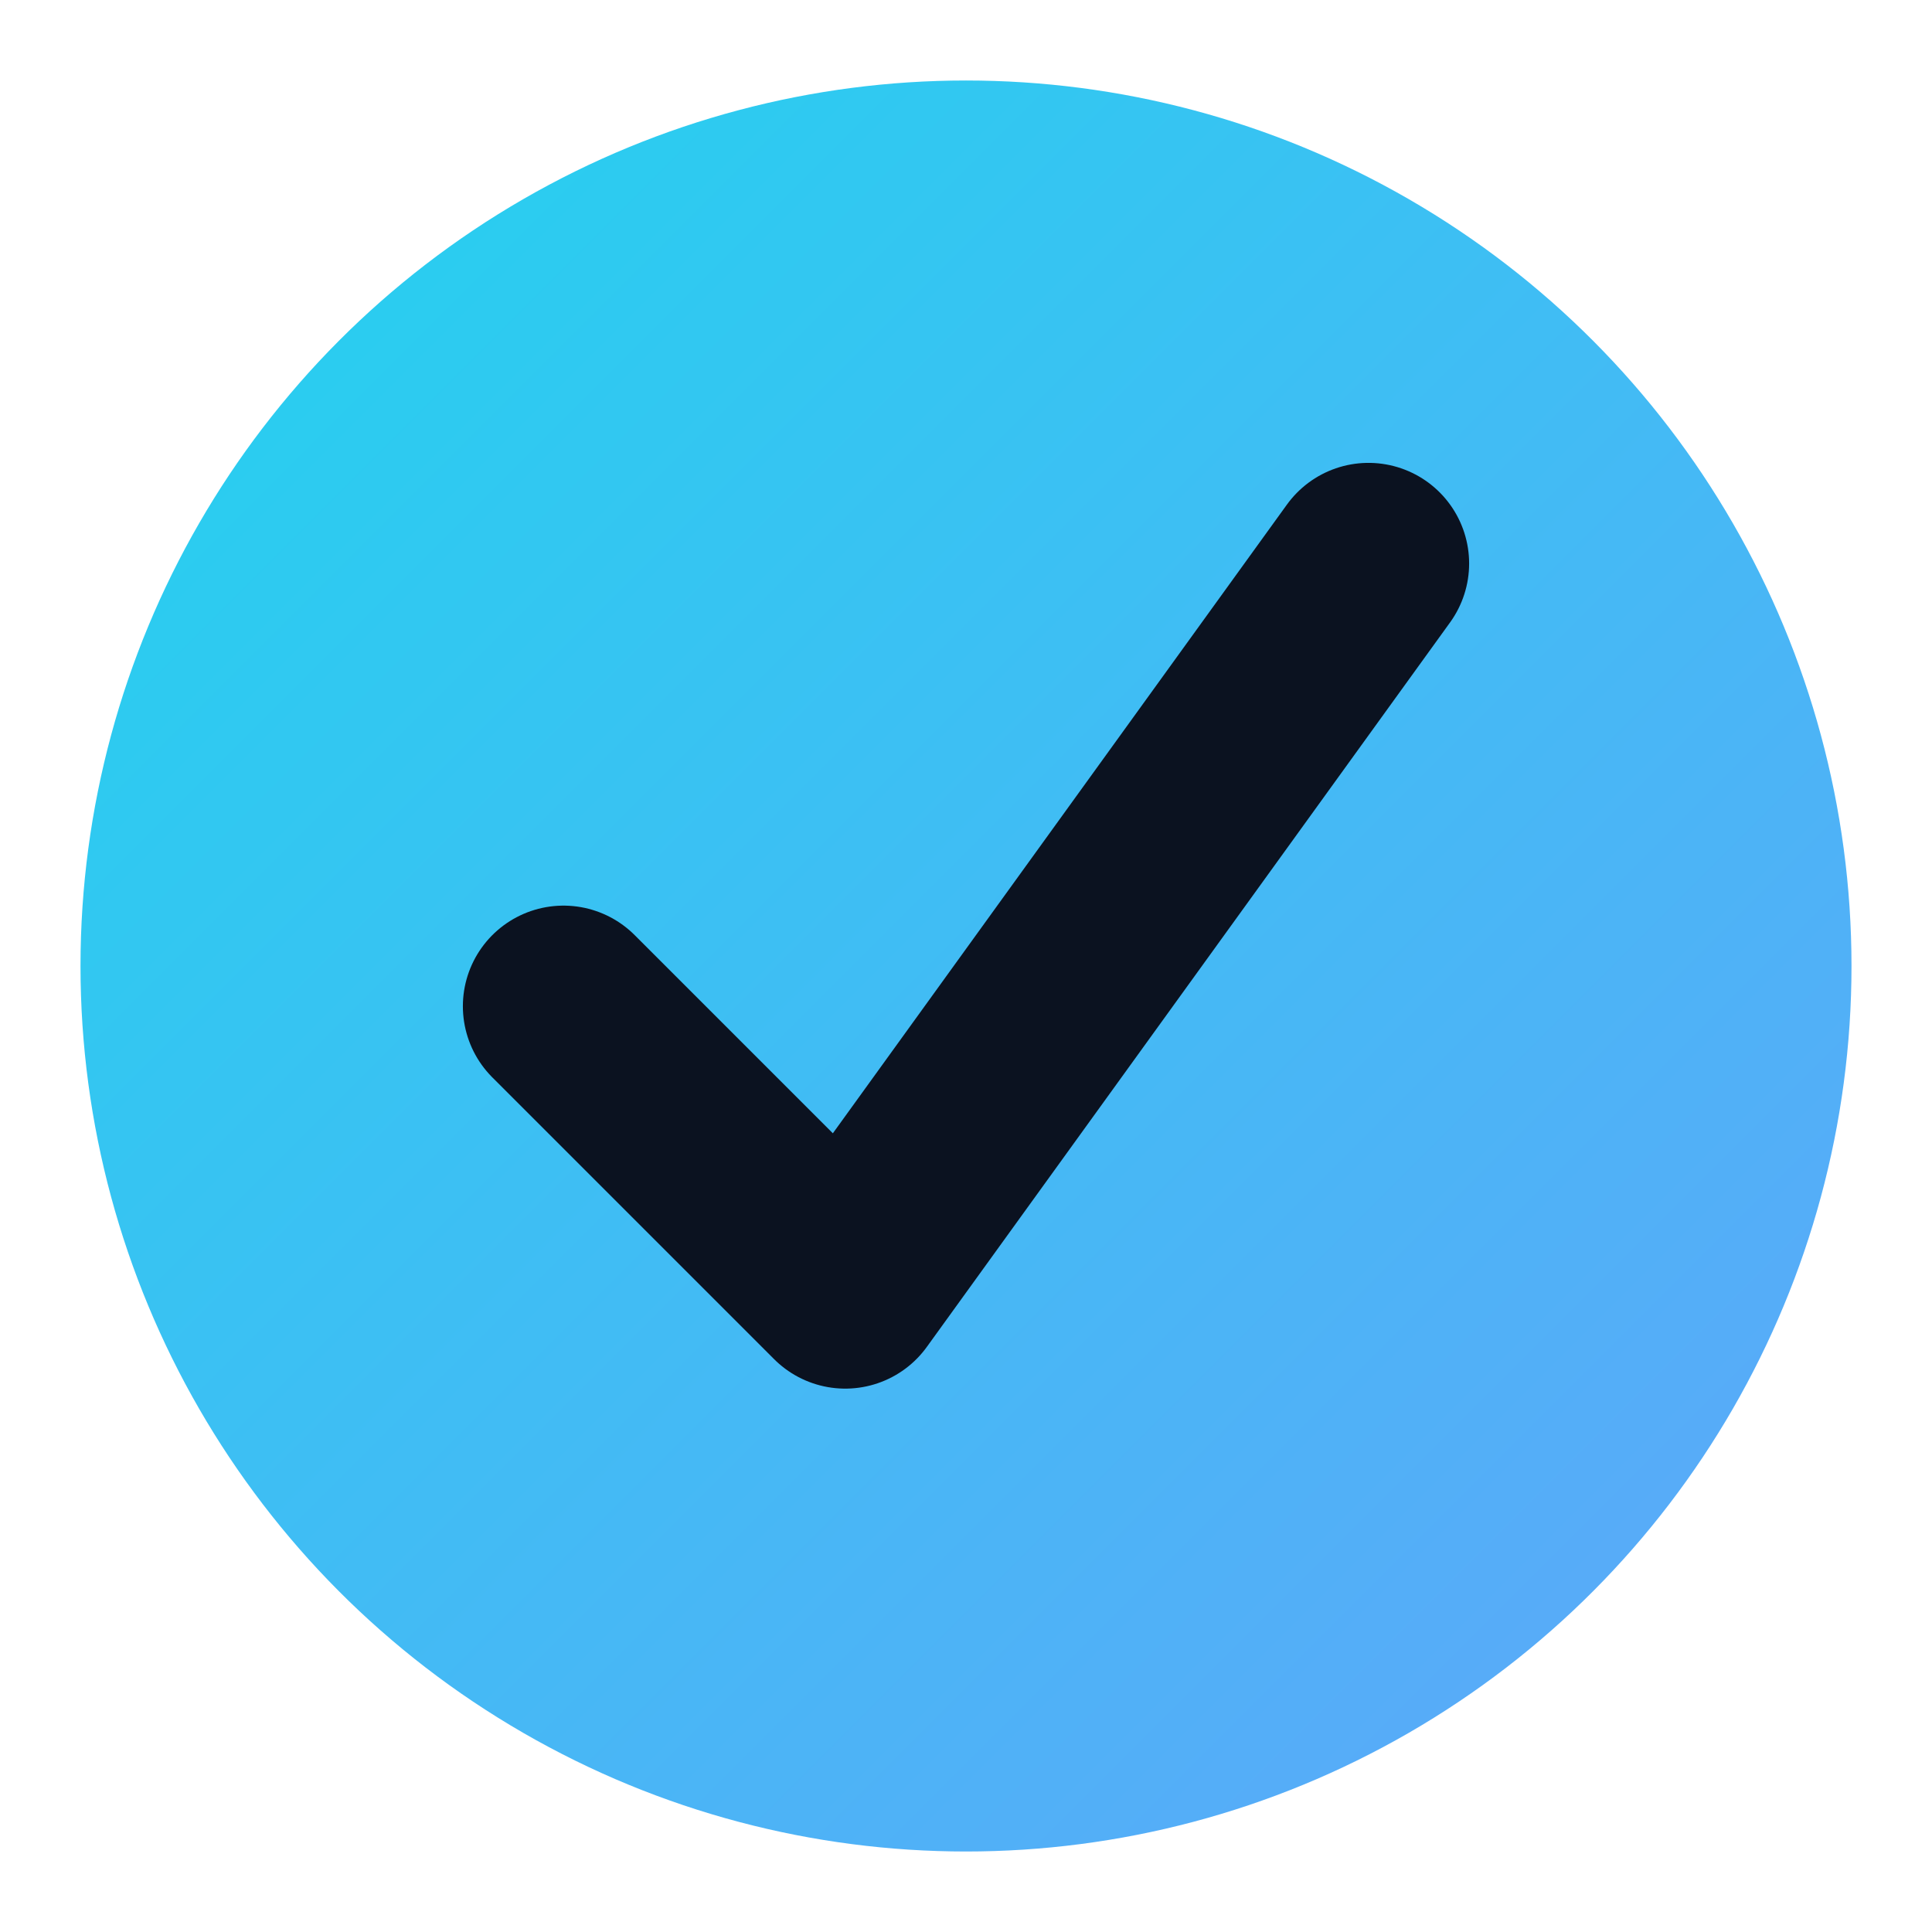
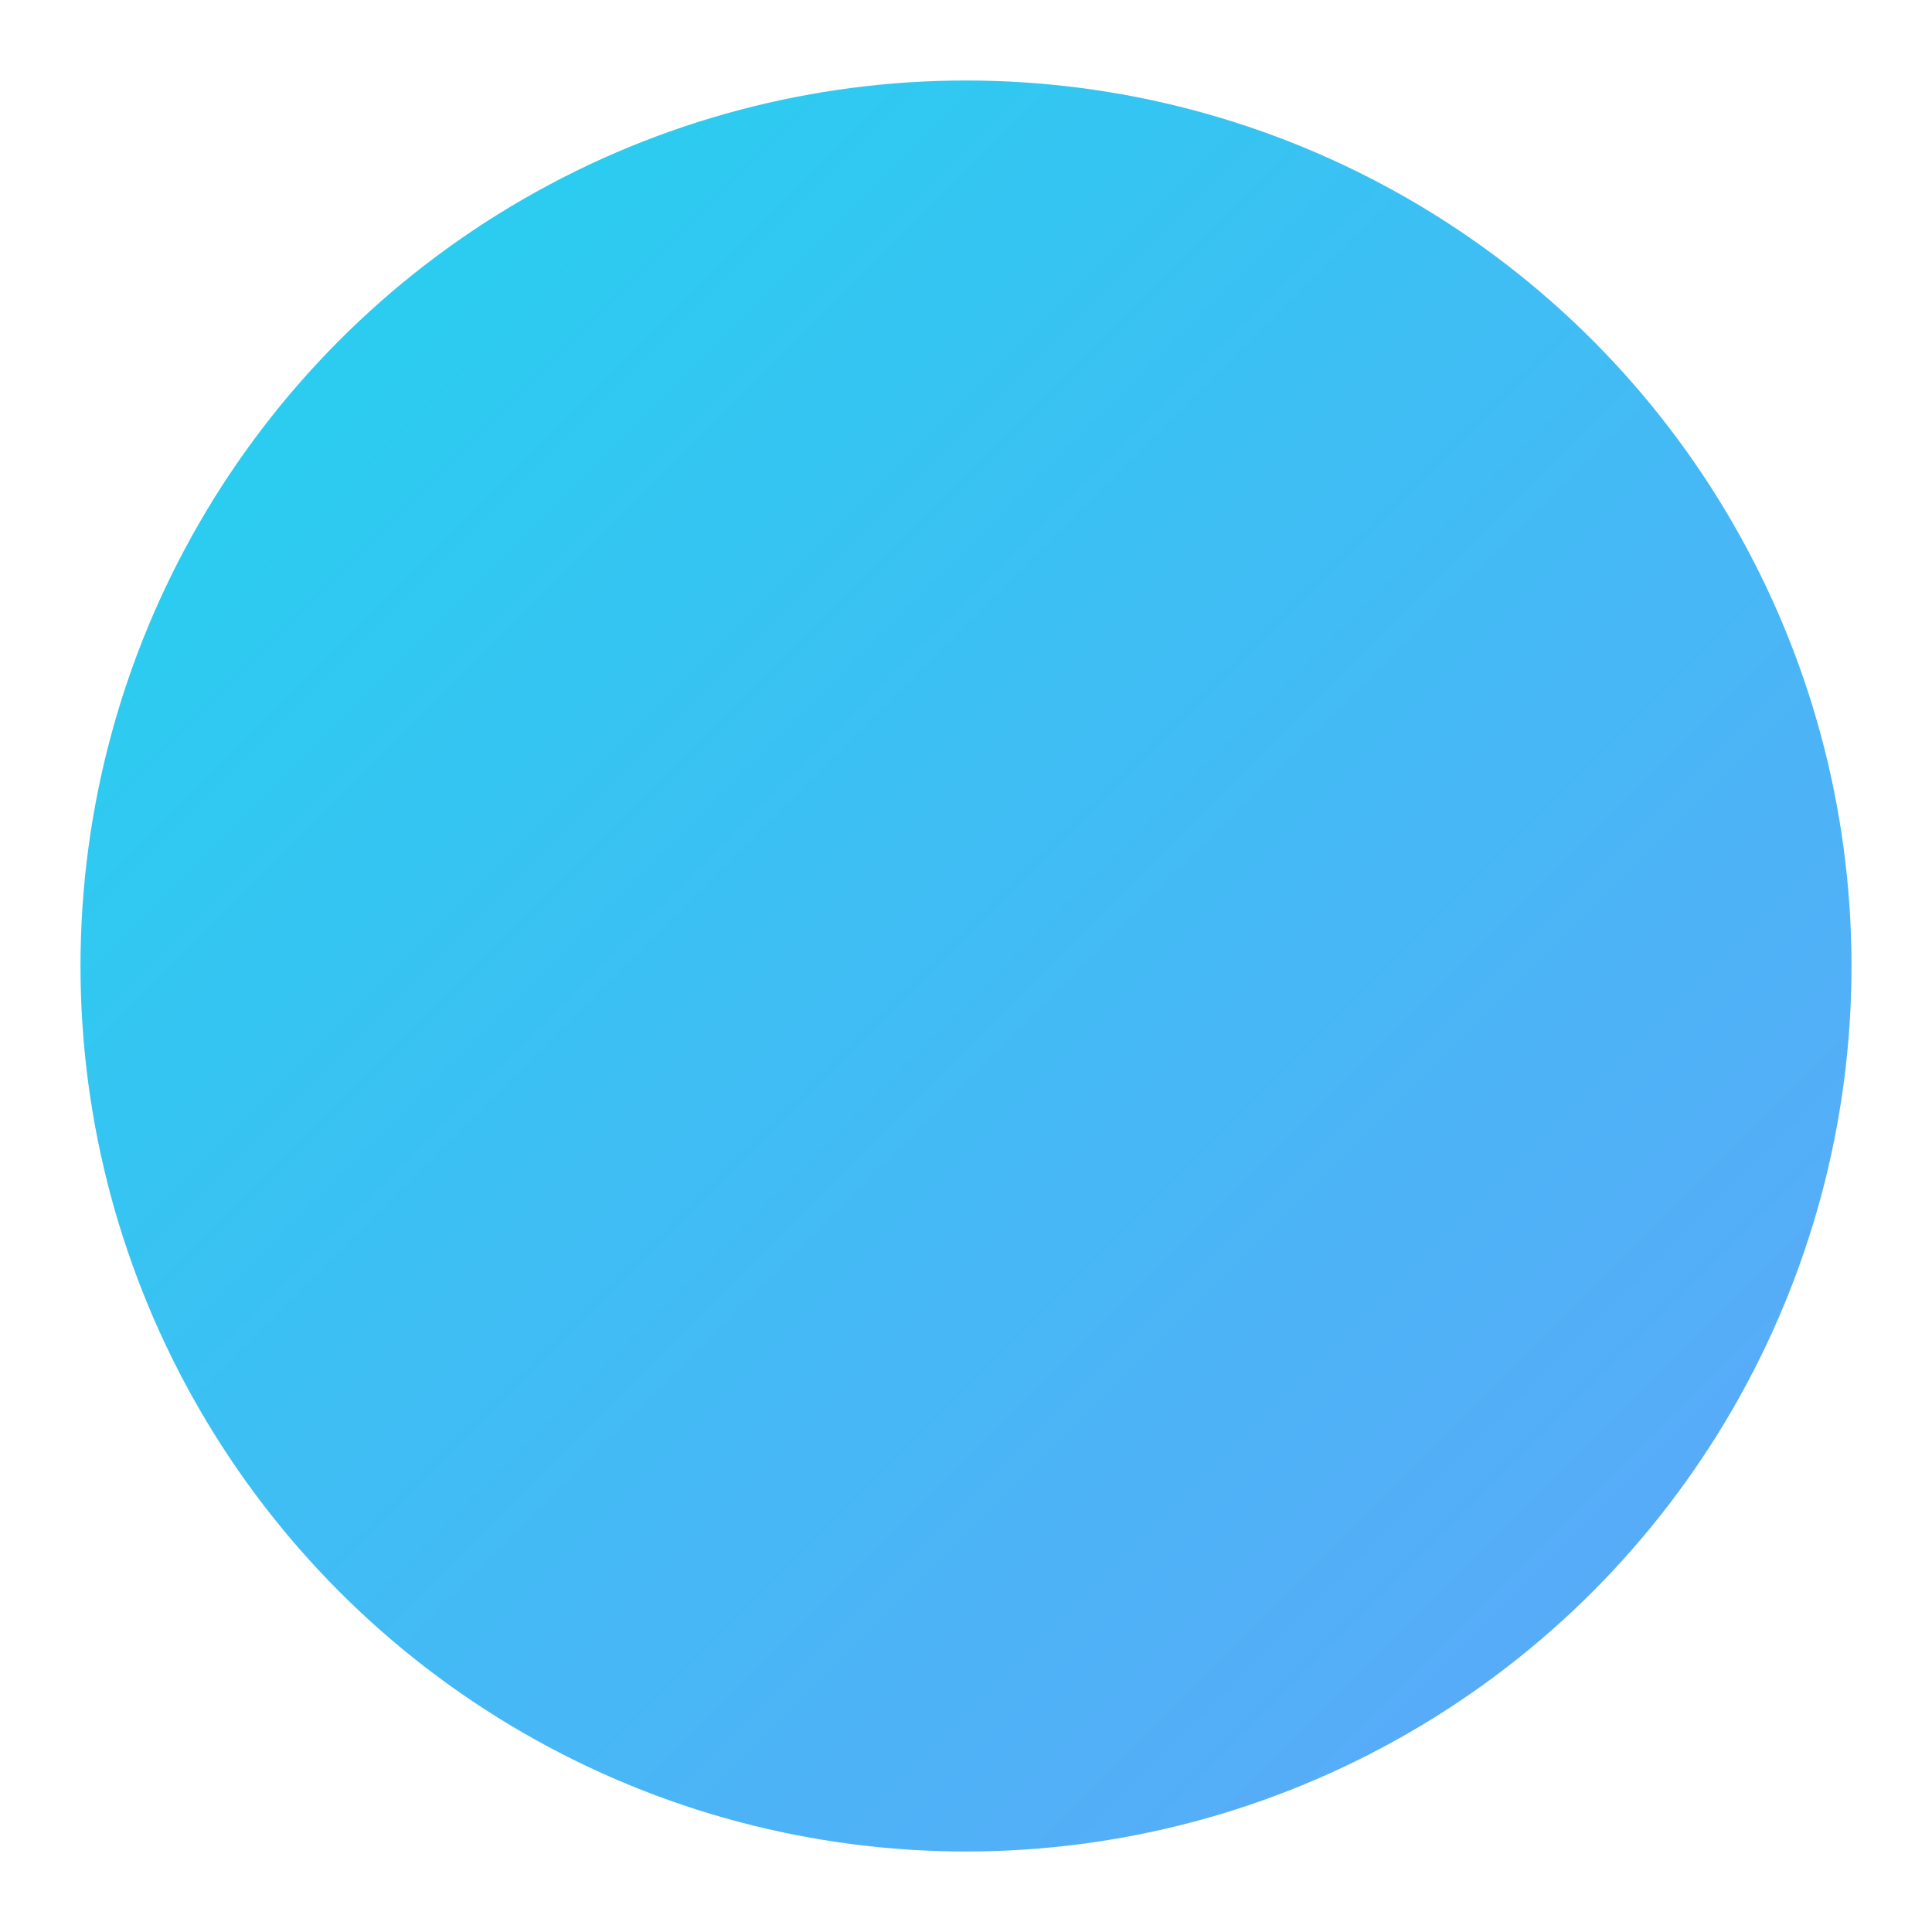
<svg xmlns="http://www.w3.org/2000/svg" viewBox="0 0 96 96">
  <defs>
    <linearGradient id="g" x1="0" y1="0" x2="1" y2="1">
      <stop offset="0" stop-color="#22d3ee" />
      <stop offset="1" stop-color="#60a5fa" />
    </linearGradient>
  </defs>
  <circle cx="48" cy="48" r="44" fill="url(#g)" />
-   <path d="M28 50l14 14 26-36" fill="none" stroke="#0b1220" stroke-width="10" stroke-linecap="round" stroke-linejoin="round" />
</svg>